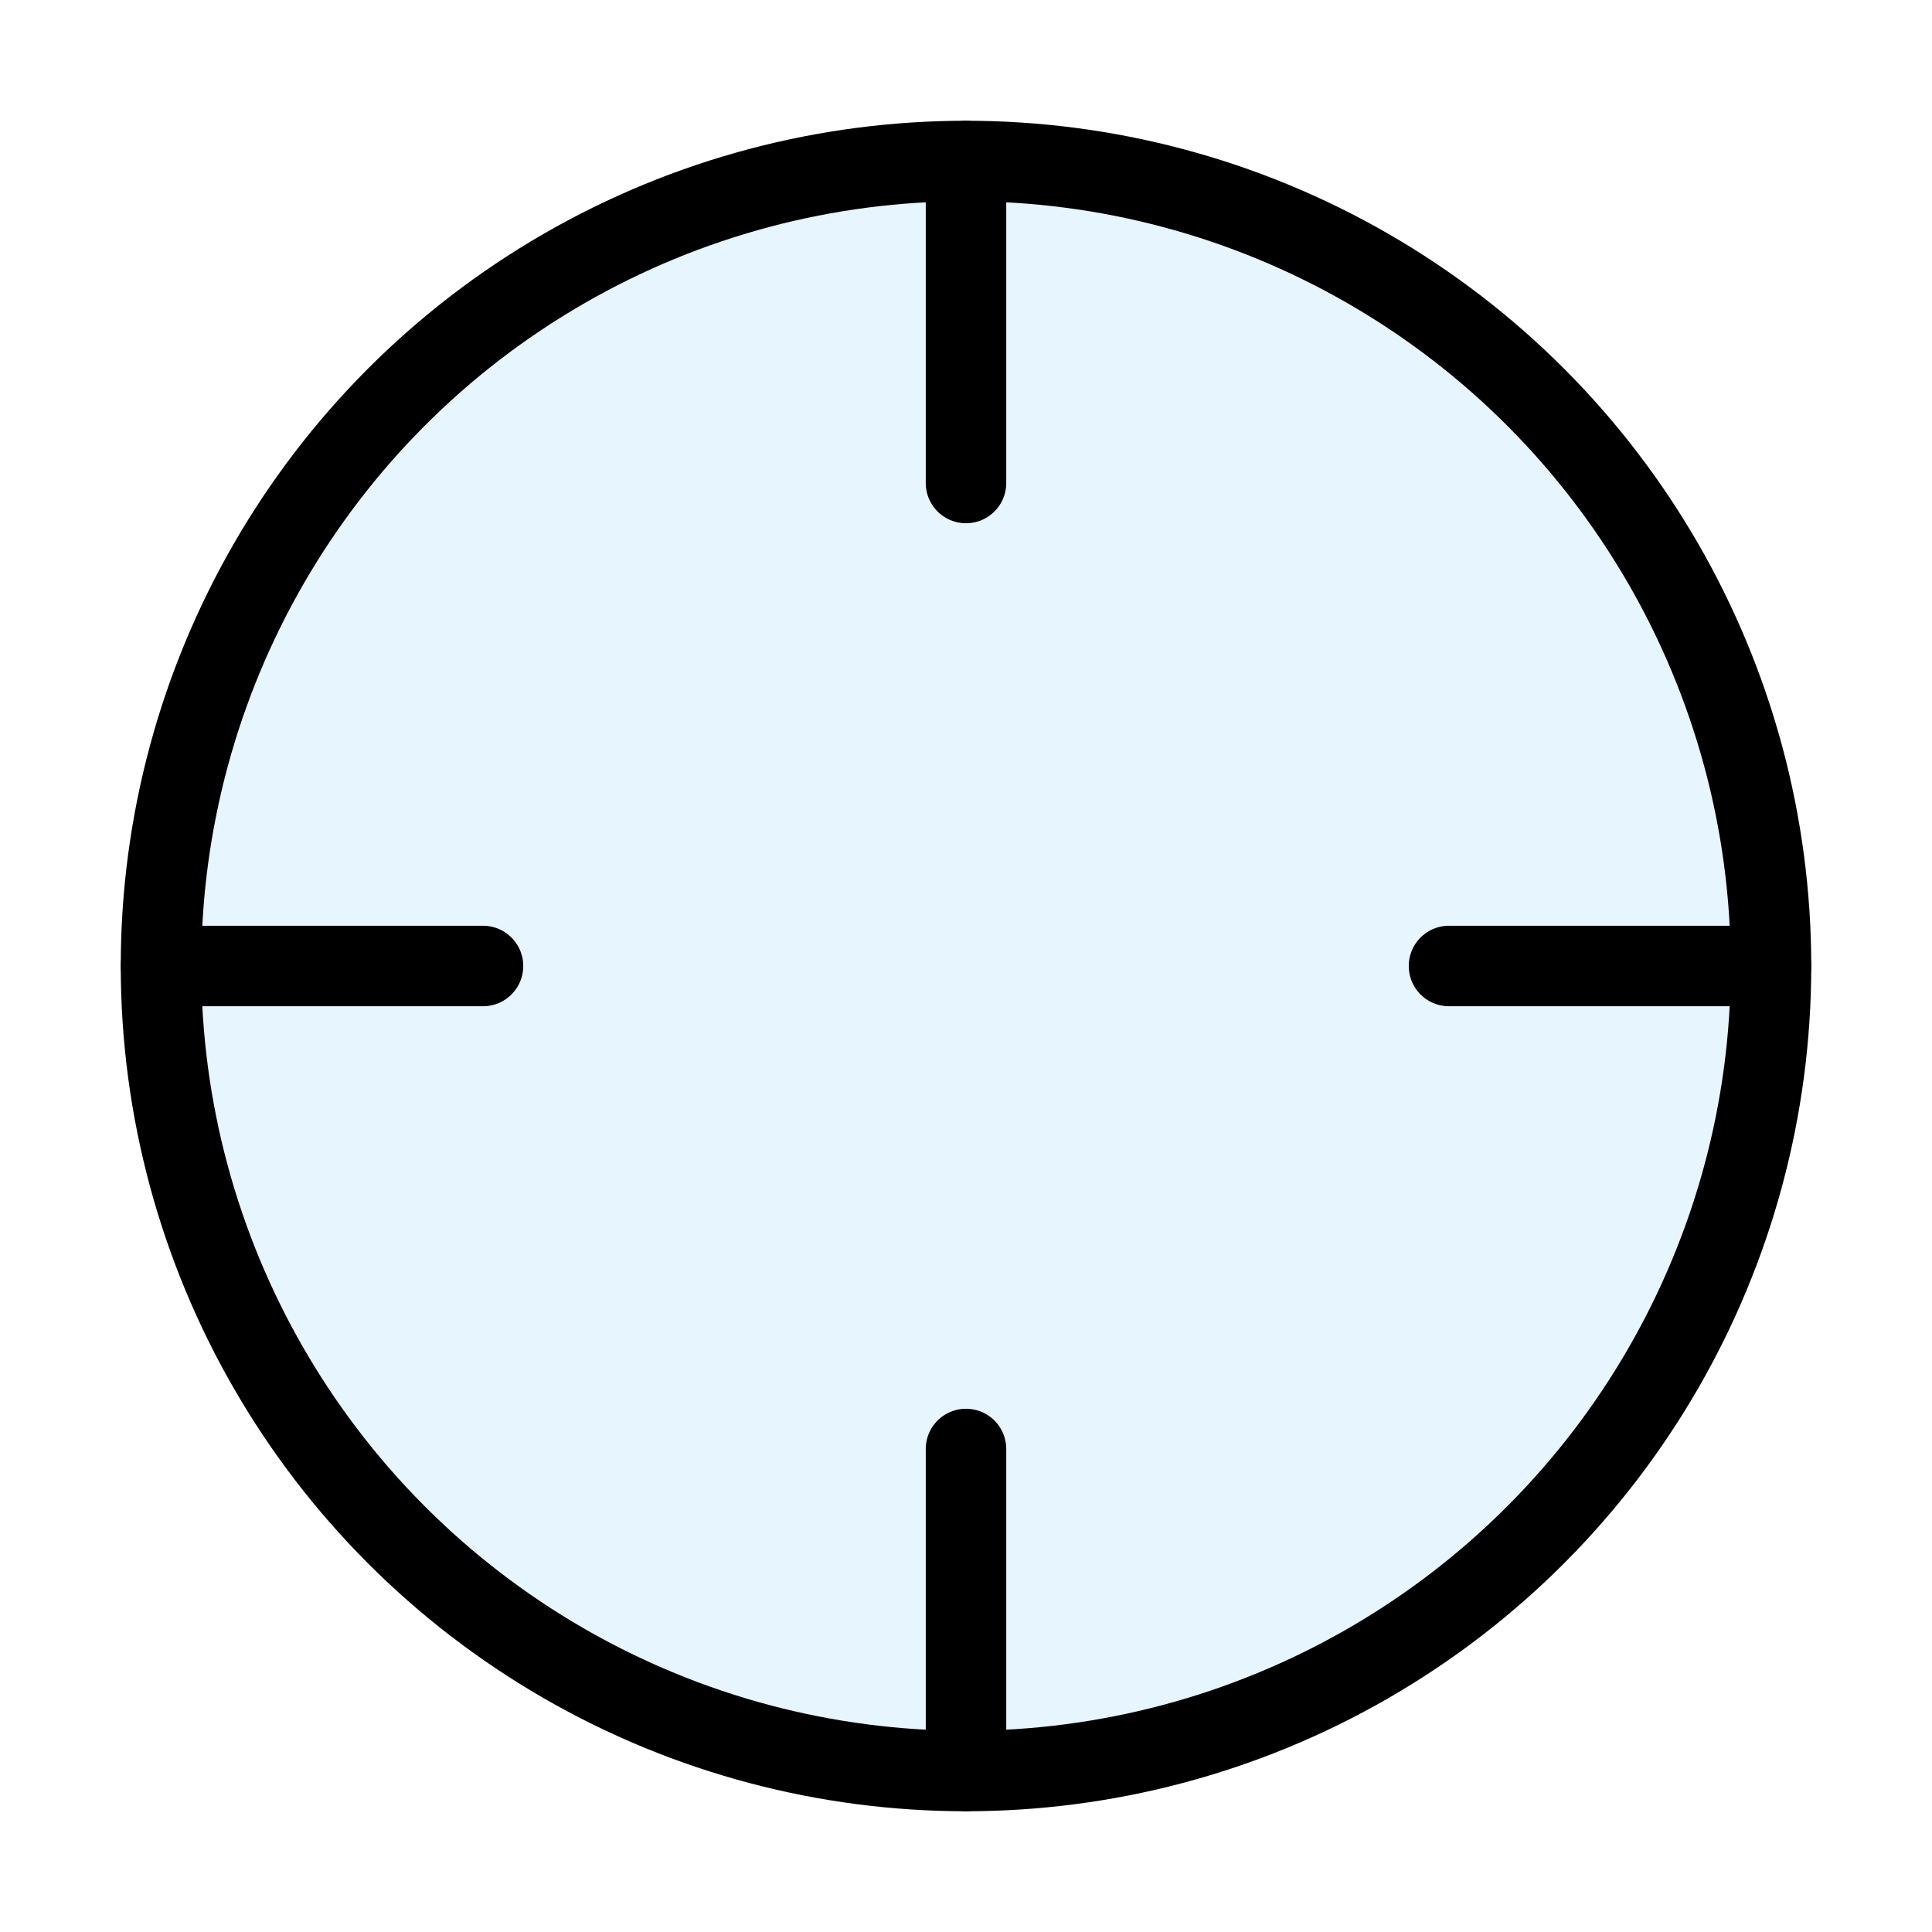
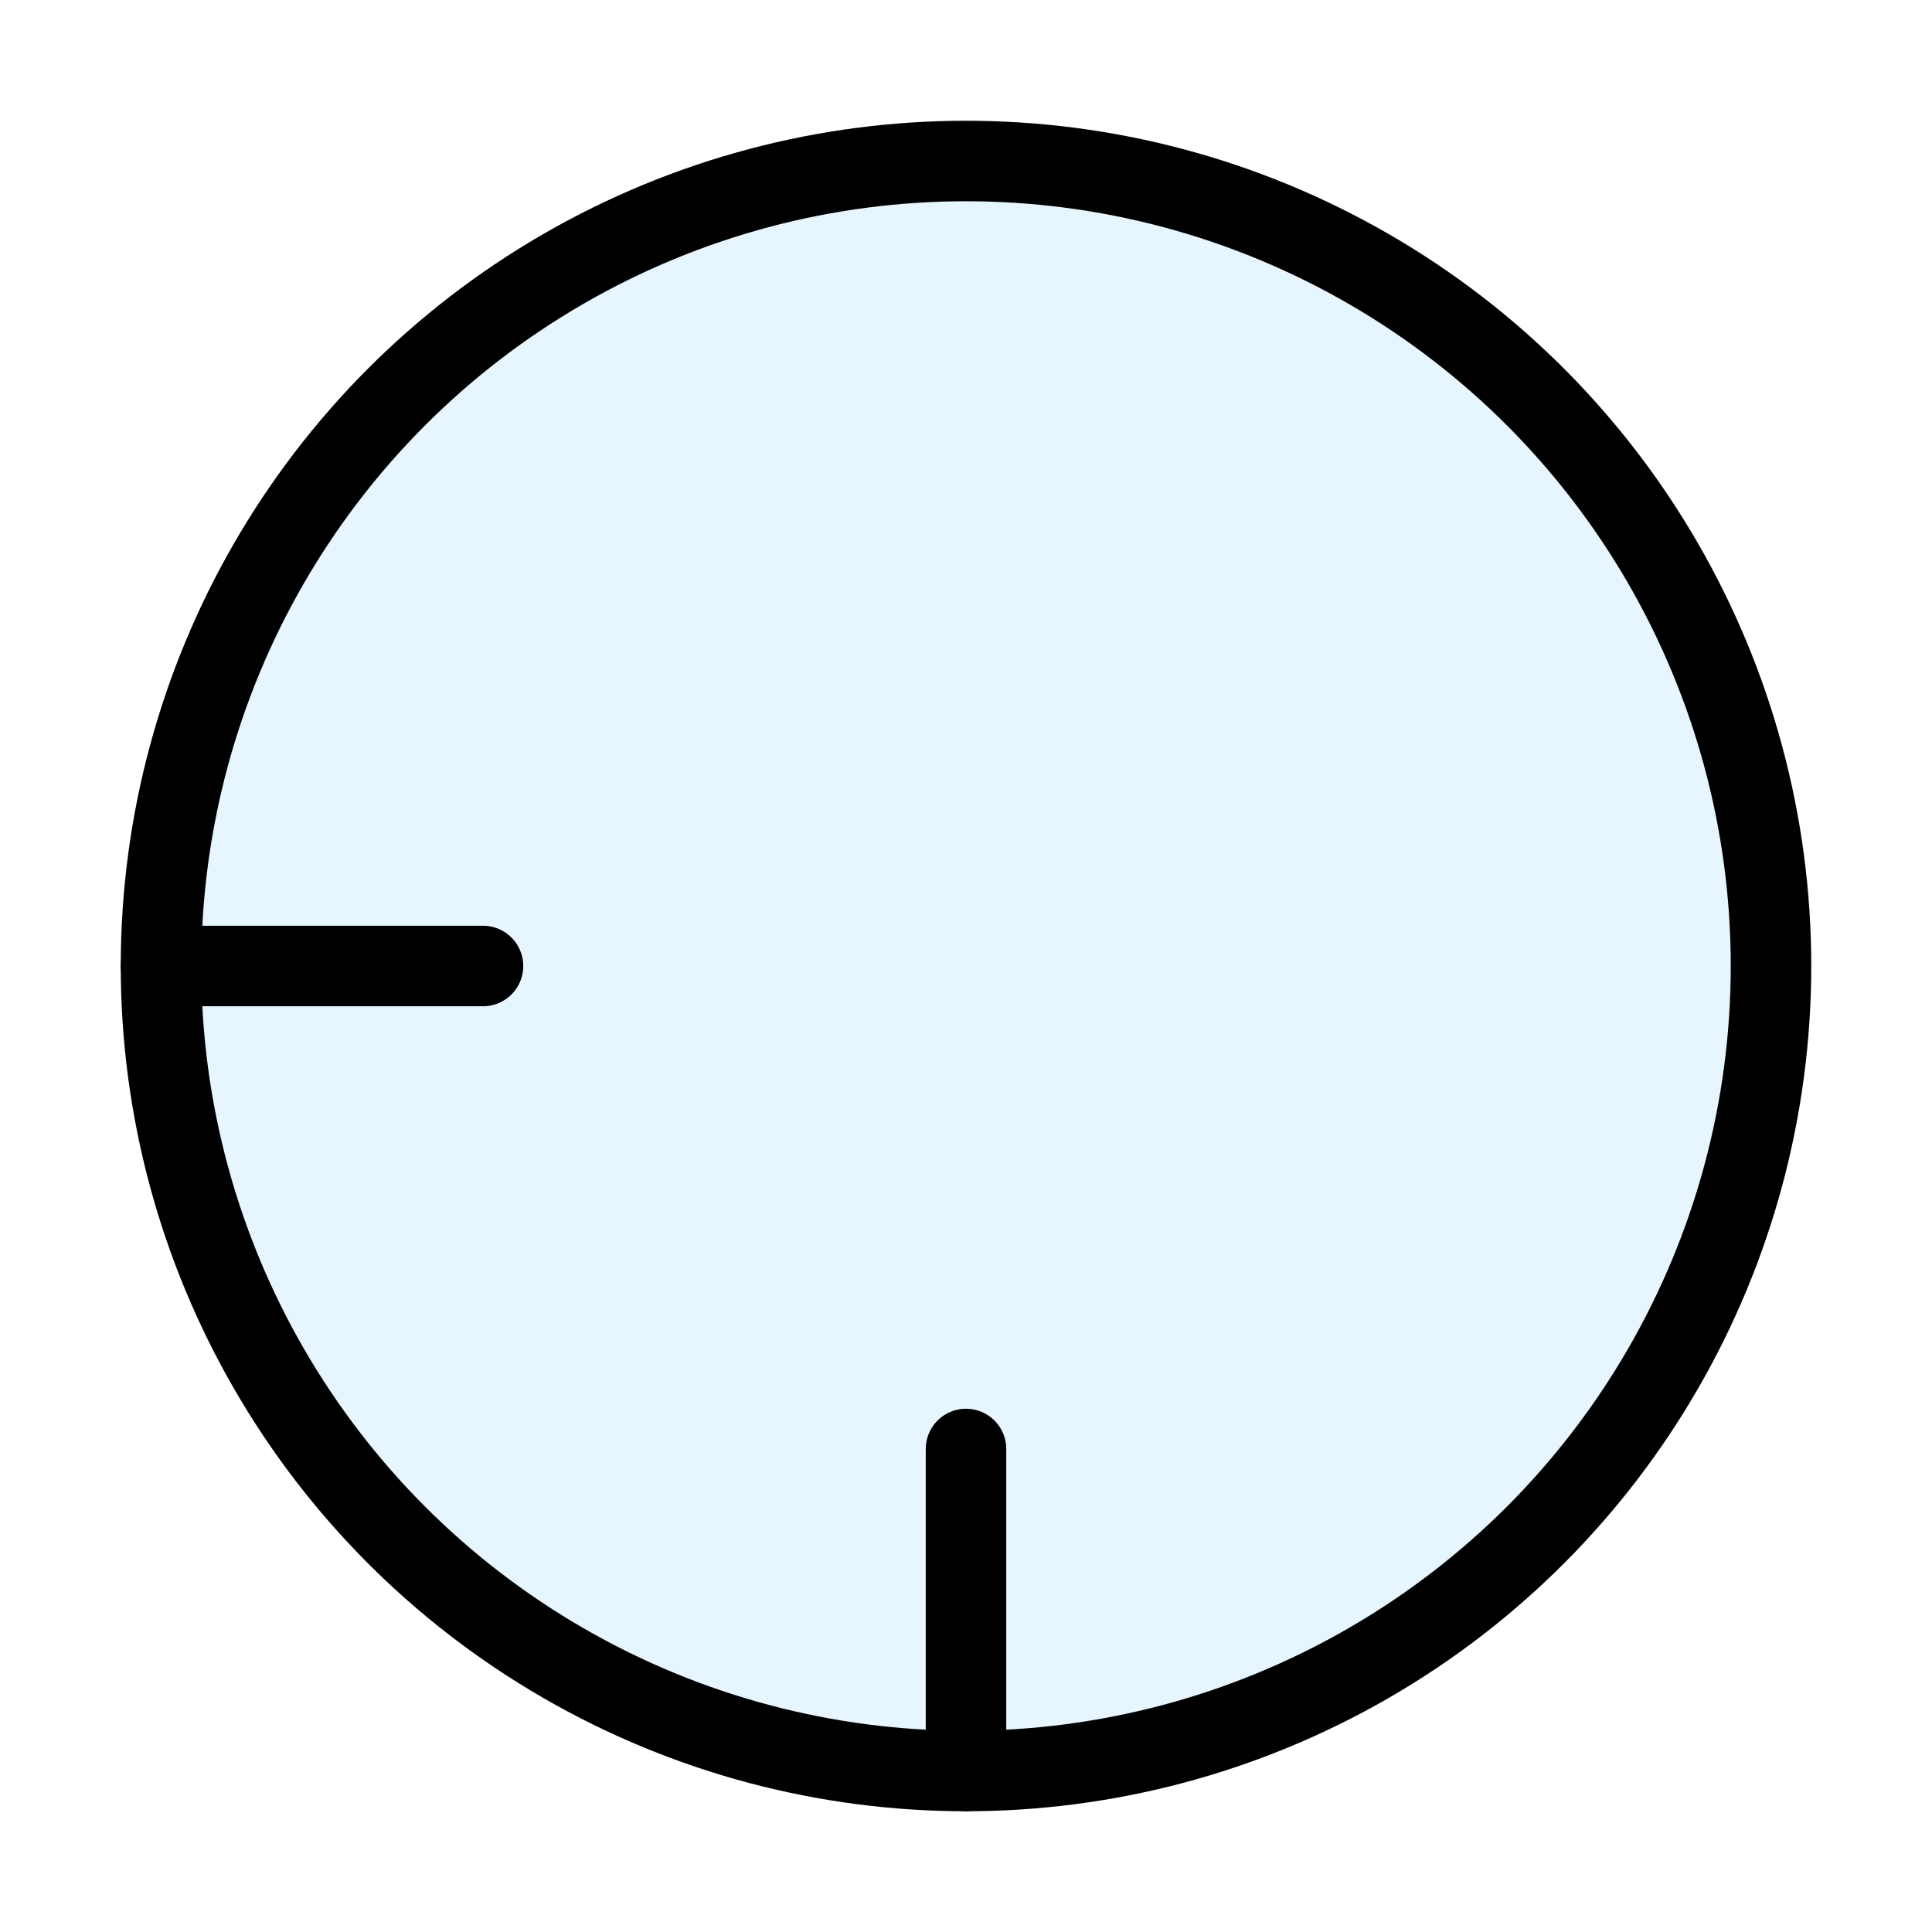
<svg xmlns="http://www.w3.org/2000/svg" width="800px" height="800px" viewBox="0 0 24 24" fill="none" stroke="#000000" stroke-width="1" stroke-linecap="round" stroke-linejoin="miter">
  <circle cx="12" cy="12" r="10" fill="#059cf7" opacity="0.1" stroke-width="0" />
  <circle cx="12" cy="12" r="10" />
  <line x1="12" y1="18" x2="12" y2="22" />
-   <line x1="12" y1="2" x2="12" y2="6" />
-   <line x1="18" y1="12" x2="22" y2="12" />
  <line x1="2" y1="12" x2="6" y2="12" />
</svg>